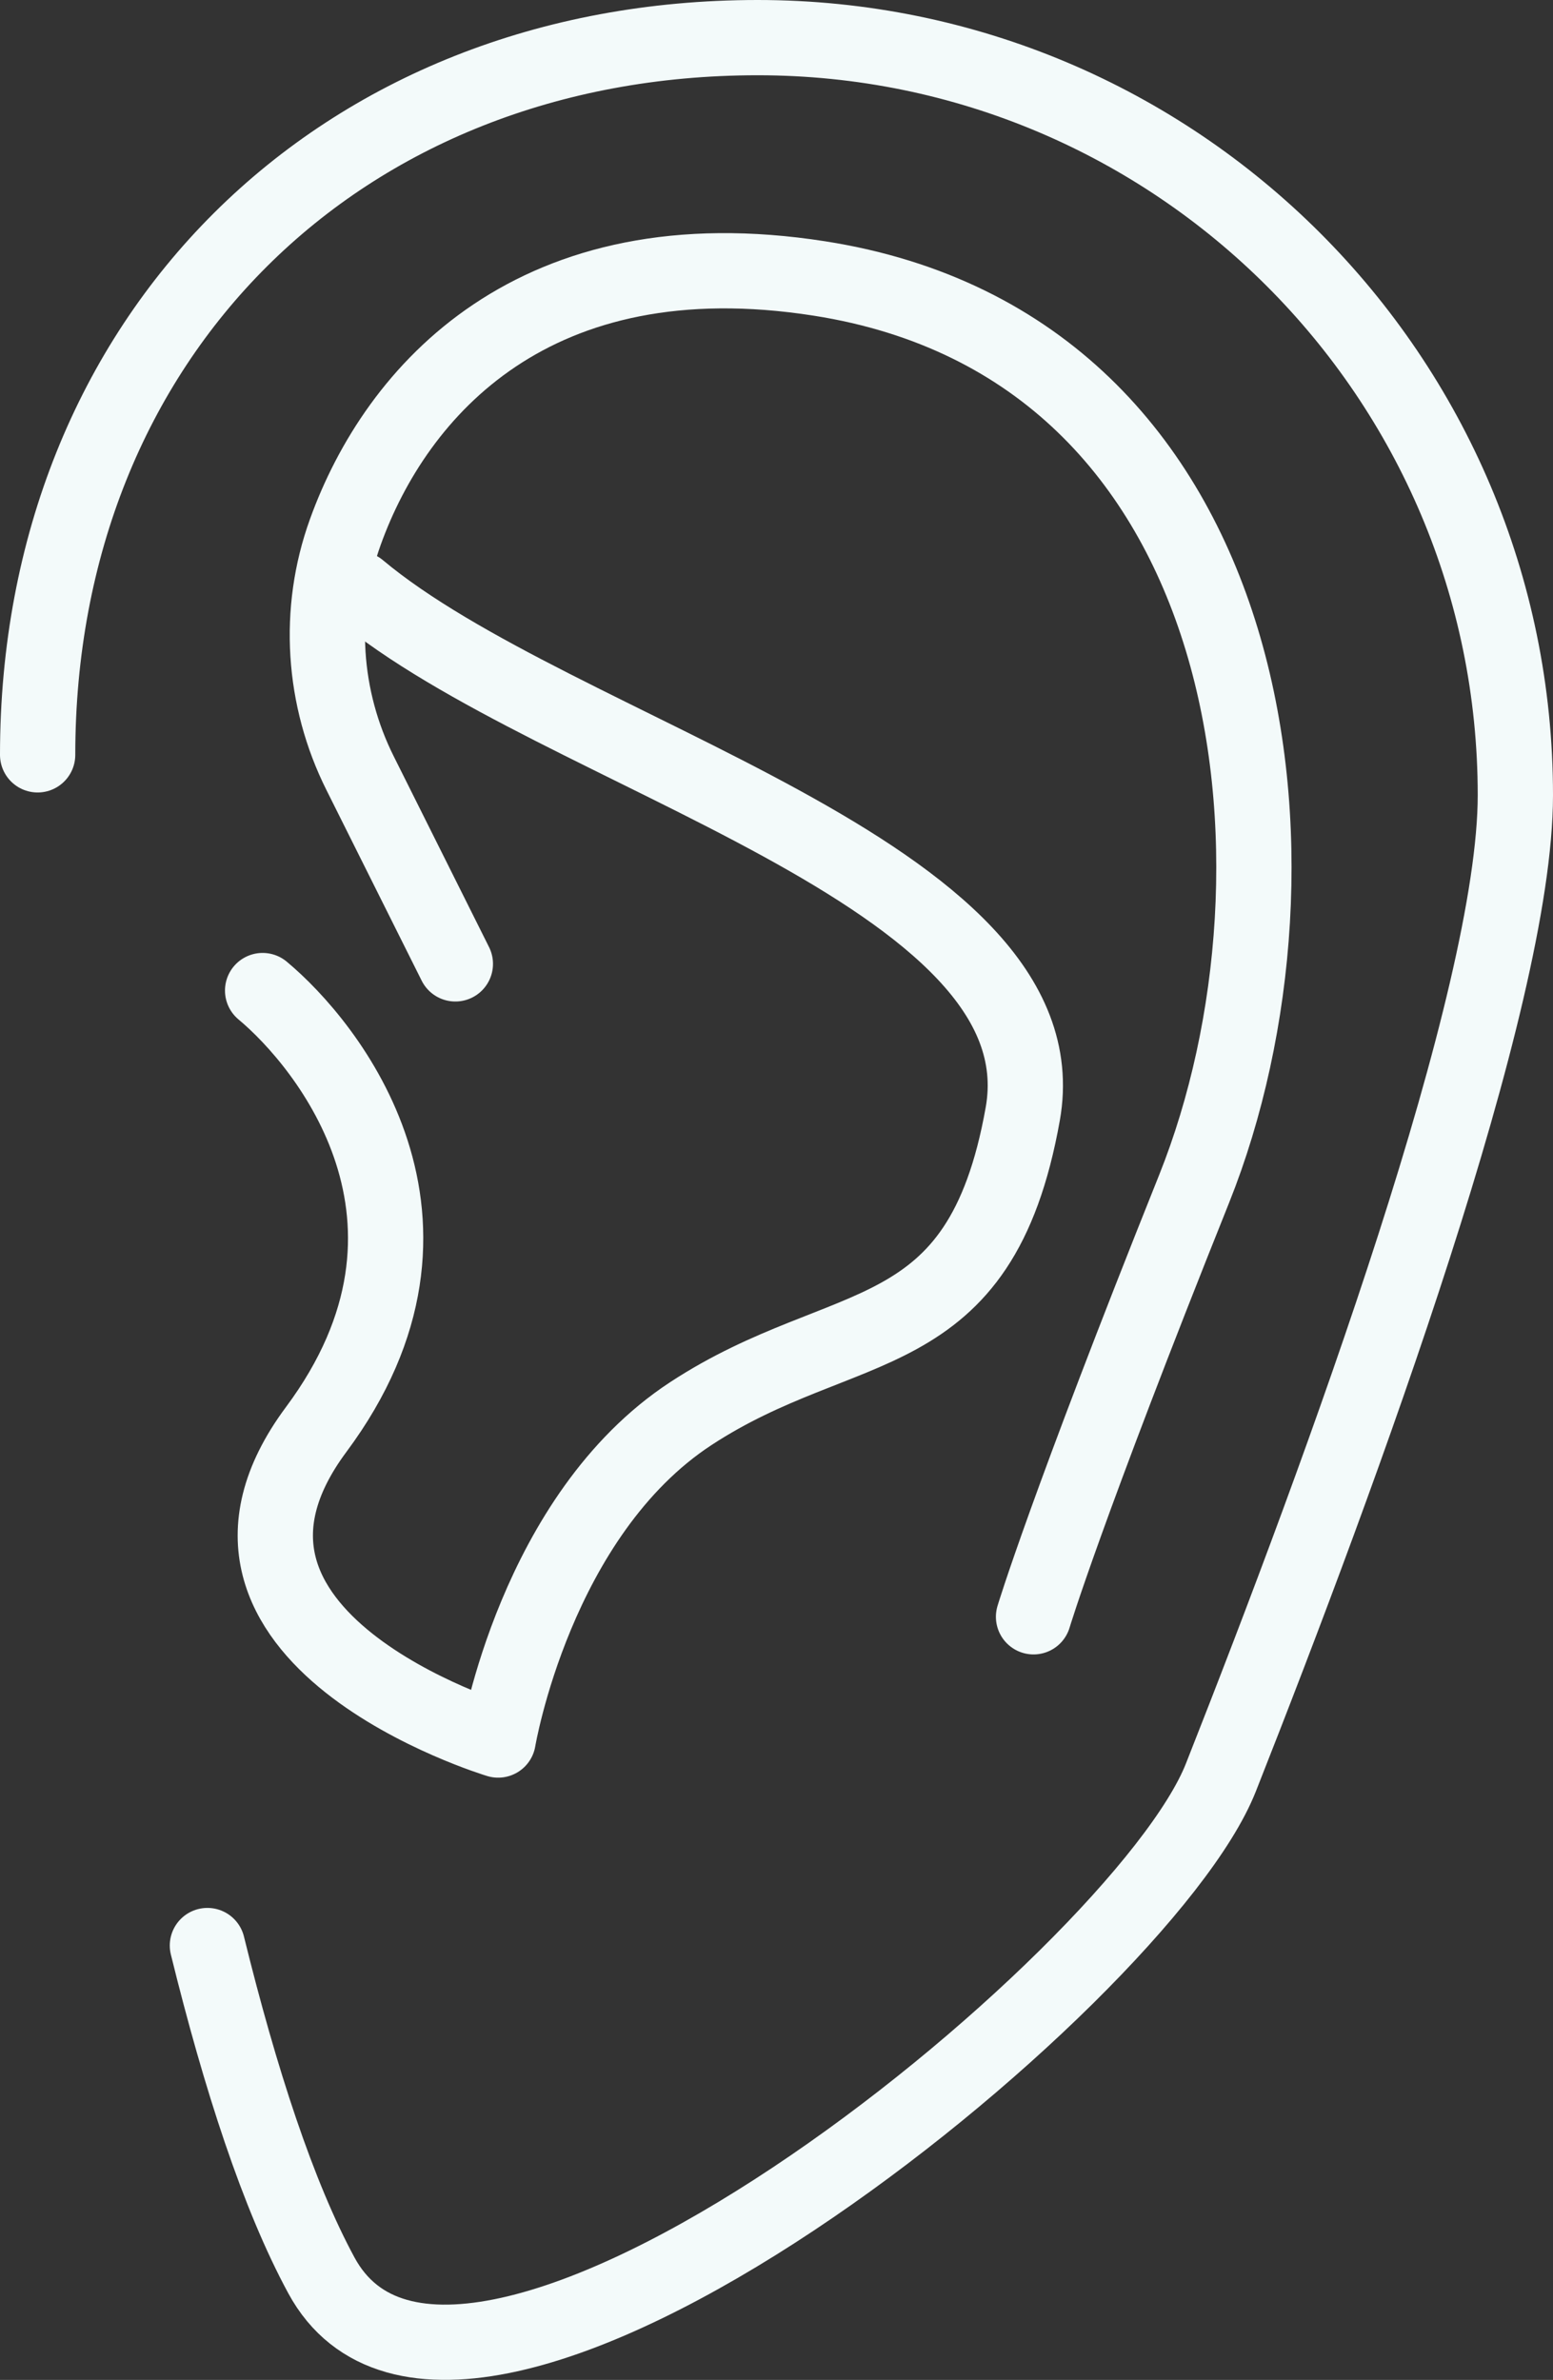
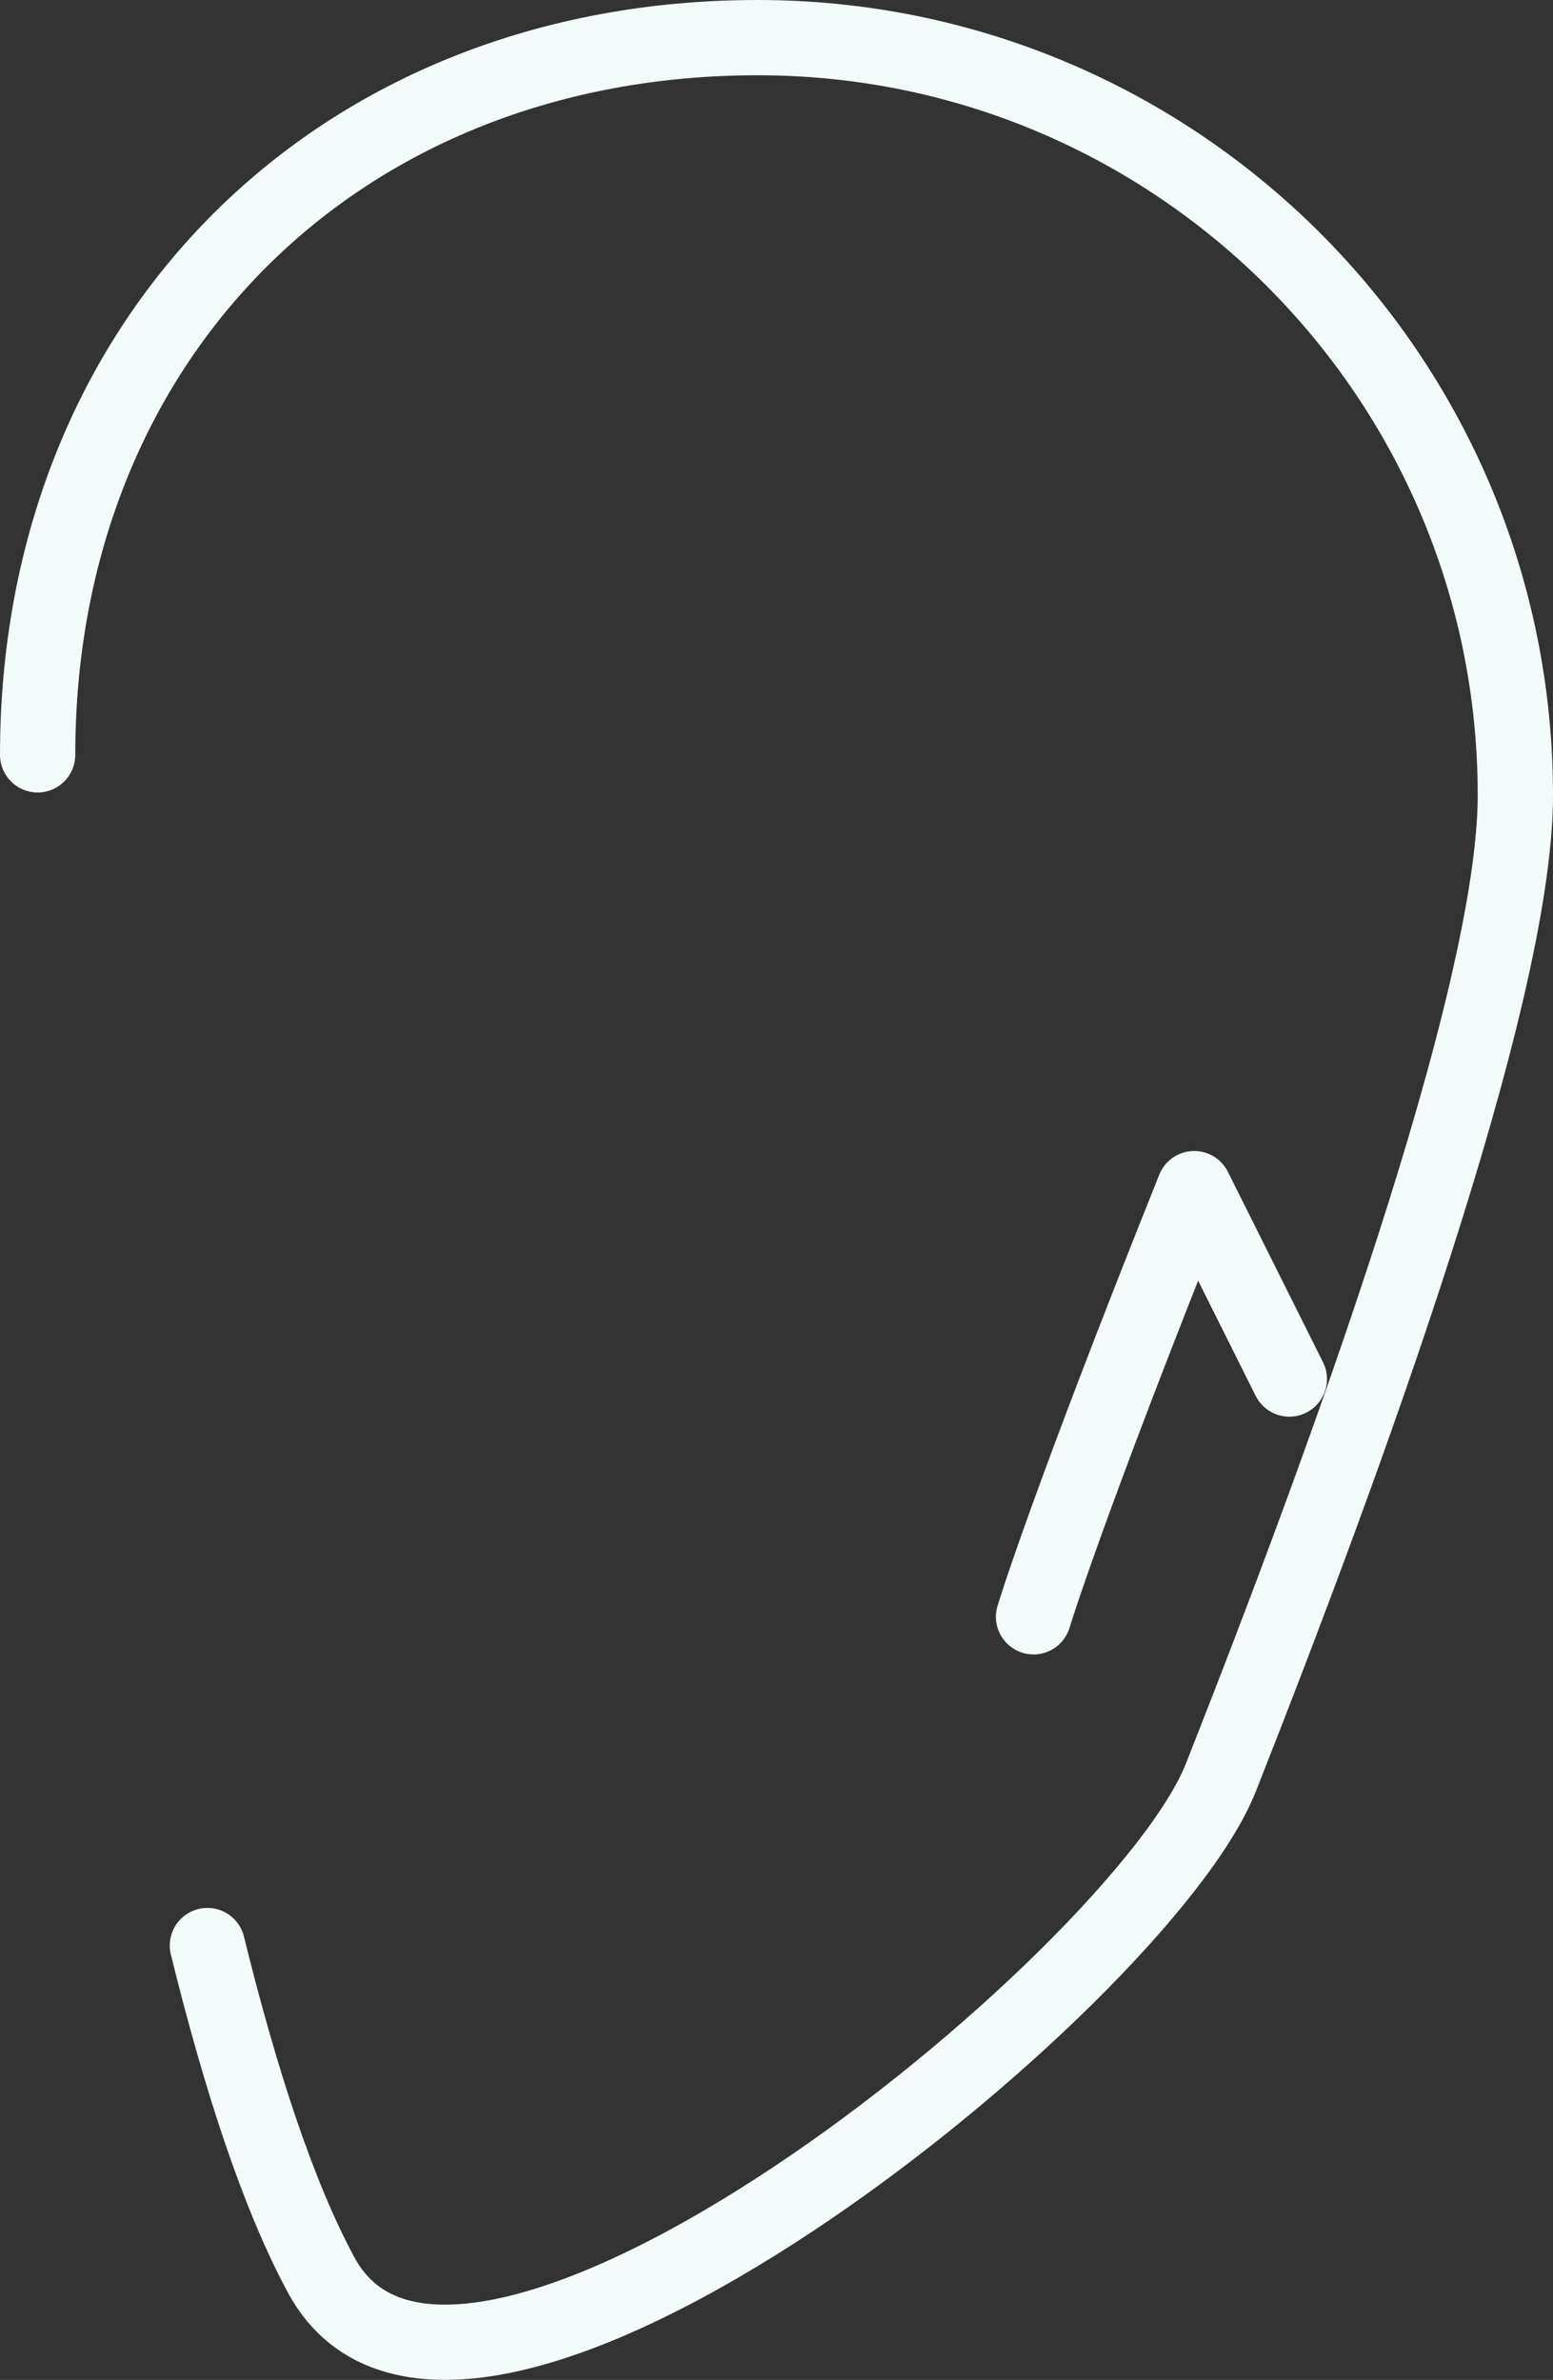
<svg xmlns="http://www.w3.org/2000/svg" id="Ebene_2" data-name="Ebene 2" viewBox="0 0 75.1 115.11">
  <rect x="0" y="0" width="75.1" height="115.11" fill="#333333" stroke="none" />
  <defs>
    <style>
      .cls-1 {
        fill: none;
        stroke: #f5fcfc;
        stroke-linecap: round;
        stroke-linejoin: round;
        stroke-width: 3.64px;
      }

      .cls-2 {
        opacity: .99;
      }
    </style>
  </defs>
  <g id="Beschriftung">
    <g id="Bildmaterial_7" data-name="Bildmaterial 7" class="cls-2">
      <g>
        <path class="cls-1" d="M1.82,36.51C1.82,16.28,16.41,1.82,36.64,1.82s36.64,16.4,36.64,36.64c0,9.84-8.31,32.49-14.24,47.51-3.88,9.84-36.77,36.51-43.5,24.08-2.09-3.86-3.92-9.49-5.51-15.95" />
-         <path class="cls-1" d="M49.98,78.2s1.55-5.18,7.77-20.71c6.21-15.54,3.37-40.65-18.12-44.02-13.79-2.16-20.47,5.43-22.93,12.26-1.38,3.82-1.1,8.05.72,11.68l4.6,9.21" />
-         <path class="cls-1" d="M17.35,28.49c9.58,8.03,34.18,13.72,32.11,25.38-2.07,11.65-8.54,9.58-16.05,14.5-7.51,4.92-9.32,15.79-9.32,15.79,0,0-16.31-4.92-8.8-15.02,7.51-10.1.52-18.64-2.59-21.23" />
+         <path class="cls-1" d="M49.98,78.2s1.55-5.18,7.77-20.71l4.6,9.21" />
      </g>
    </g>
  </g>
</svg>